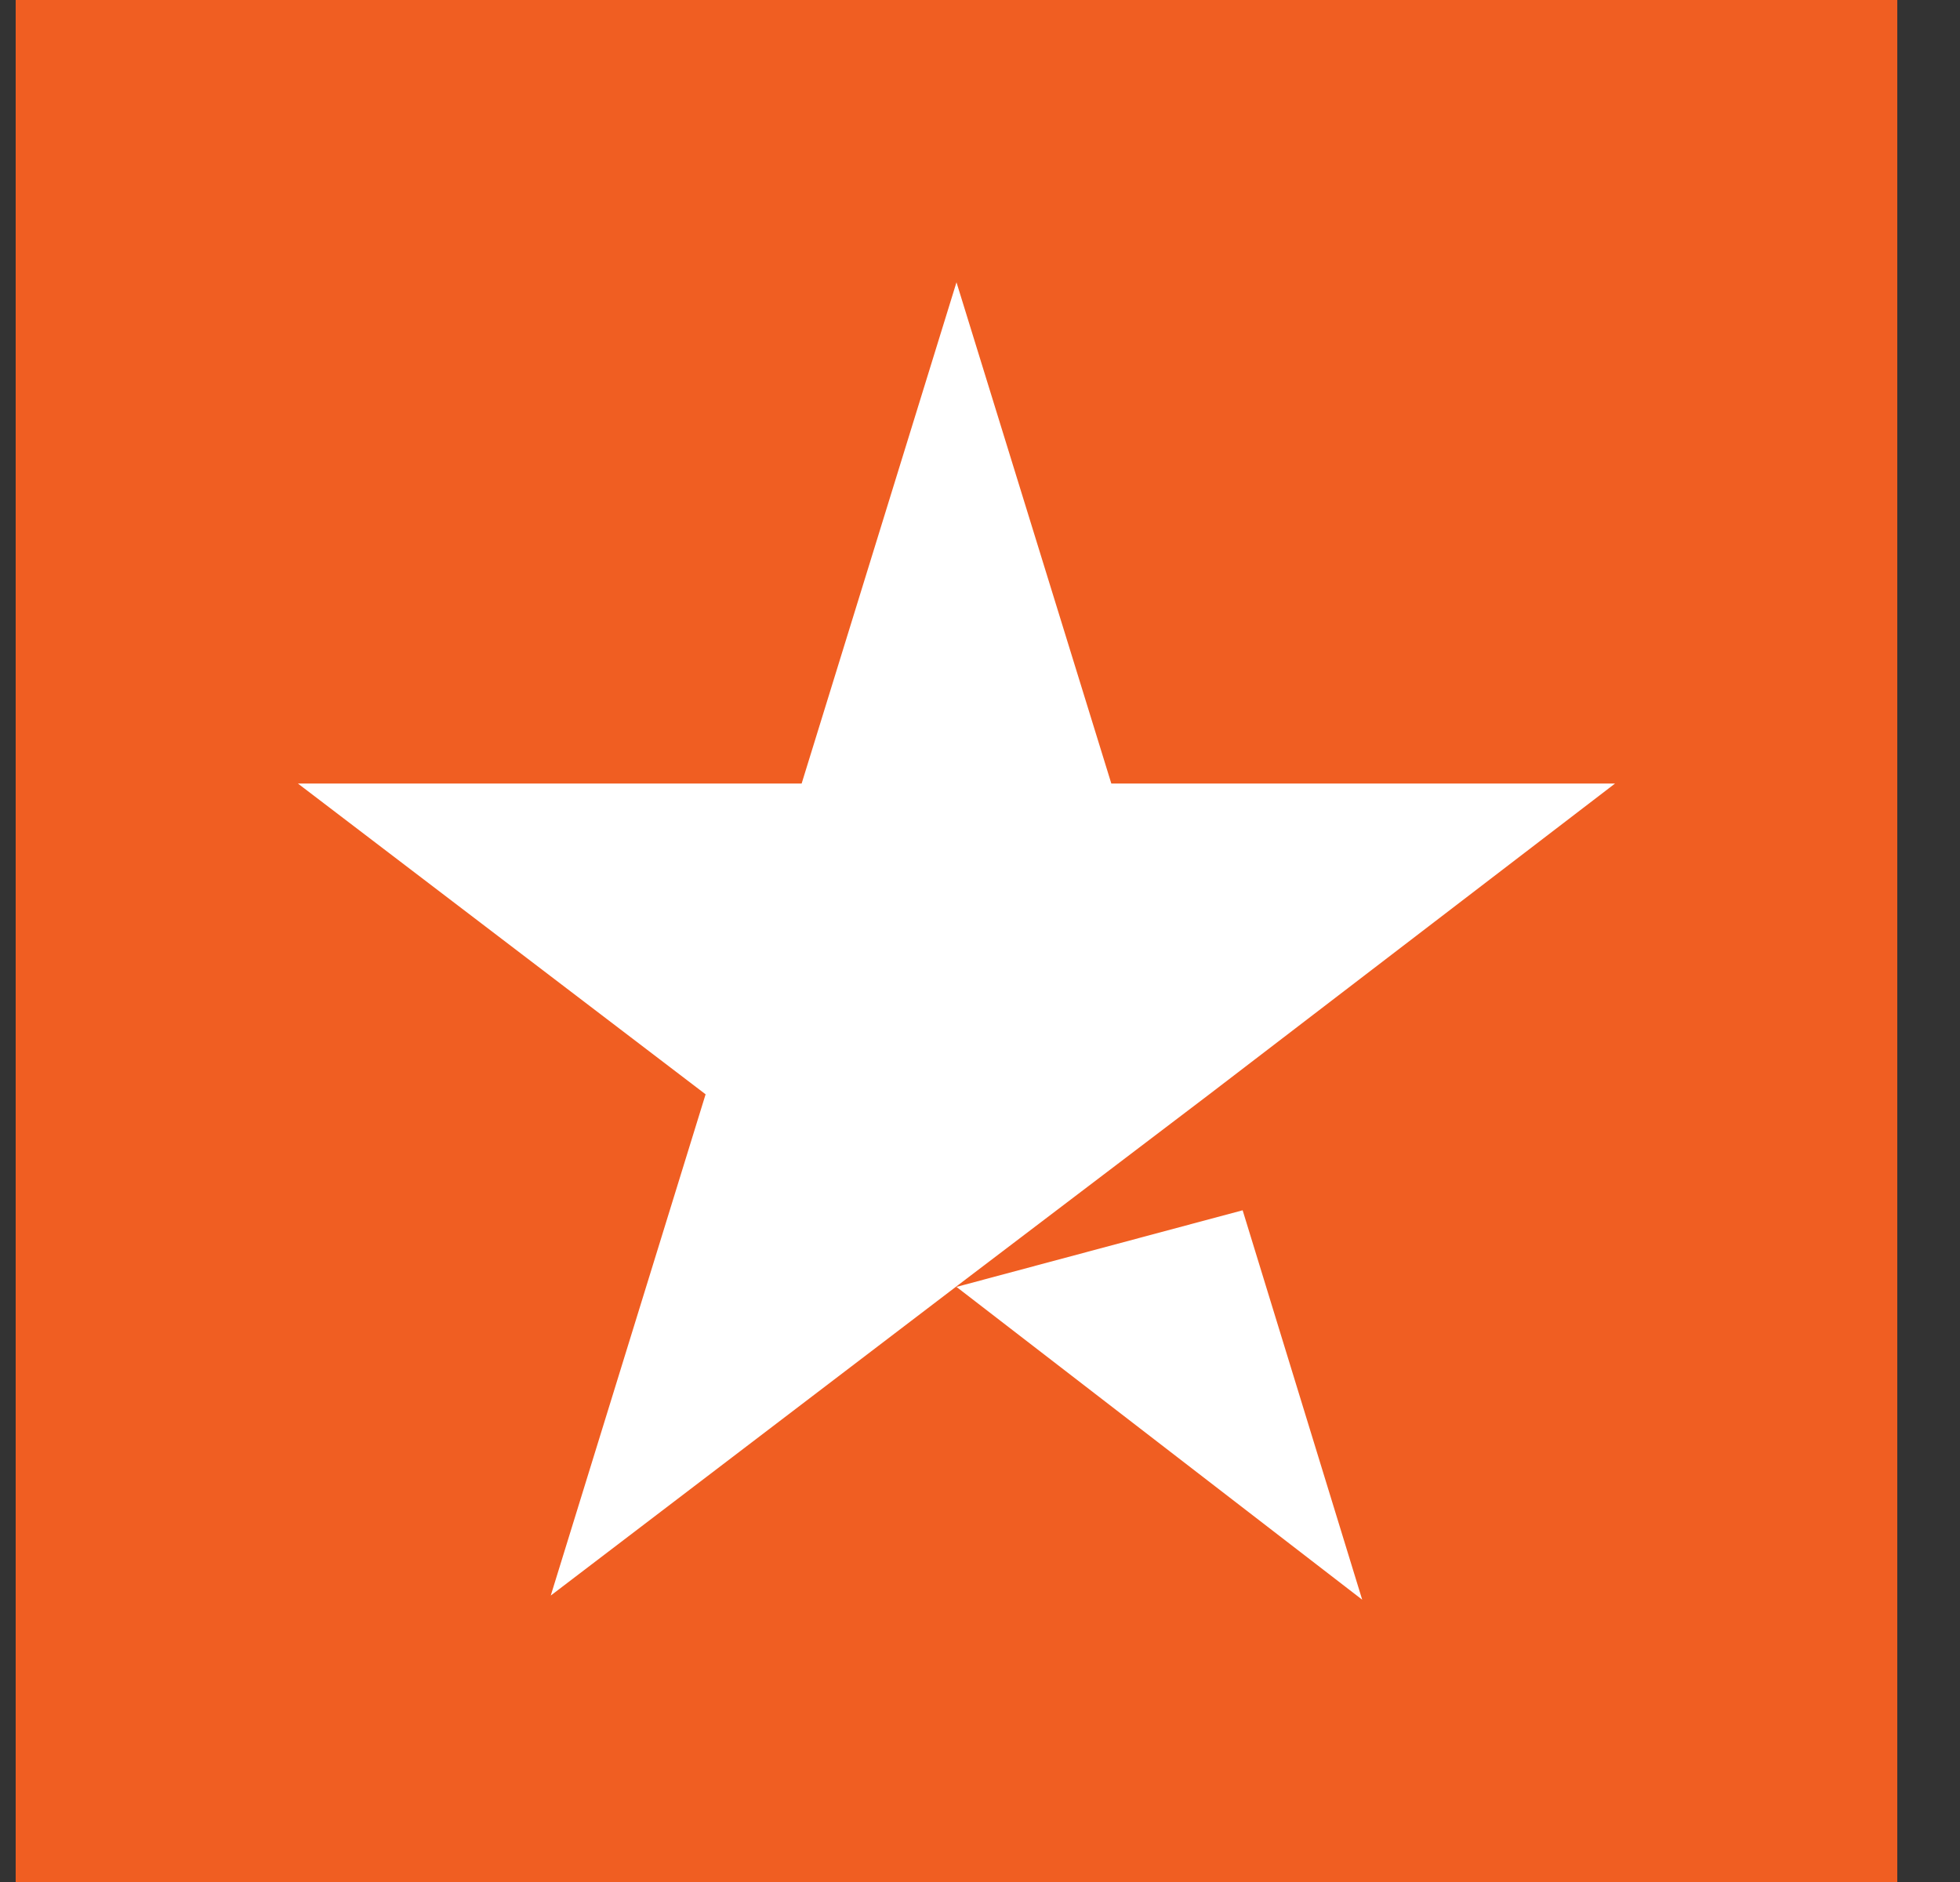
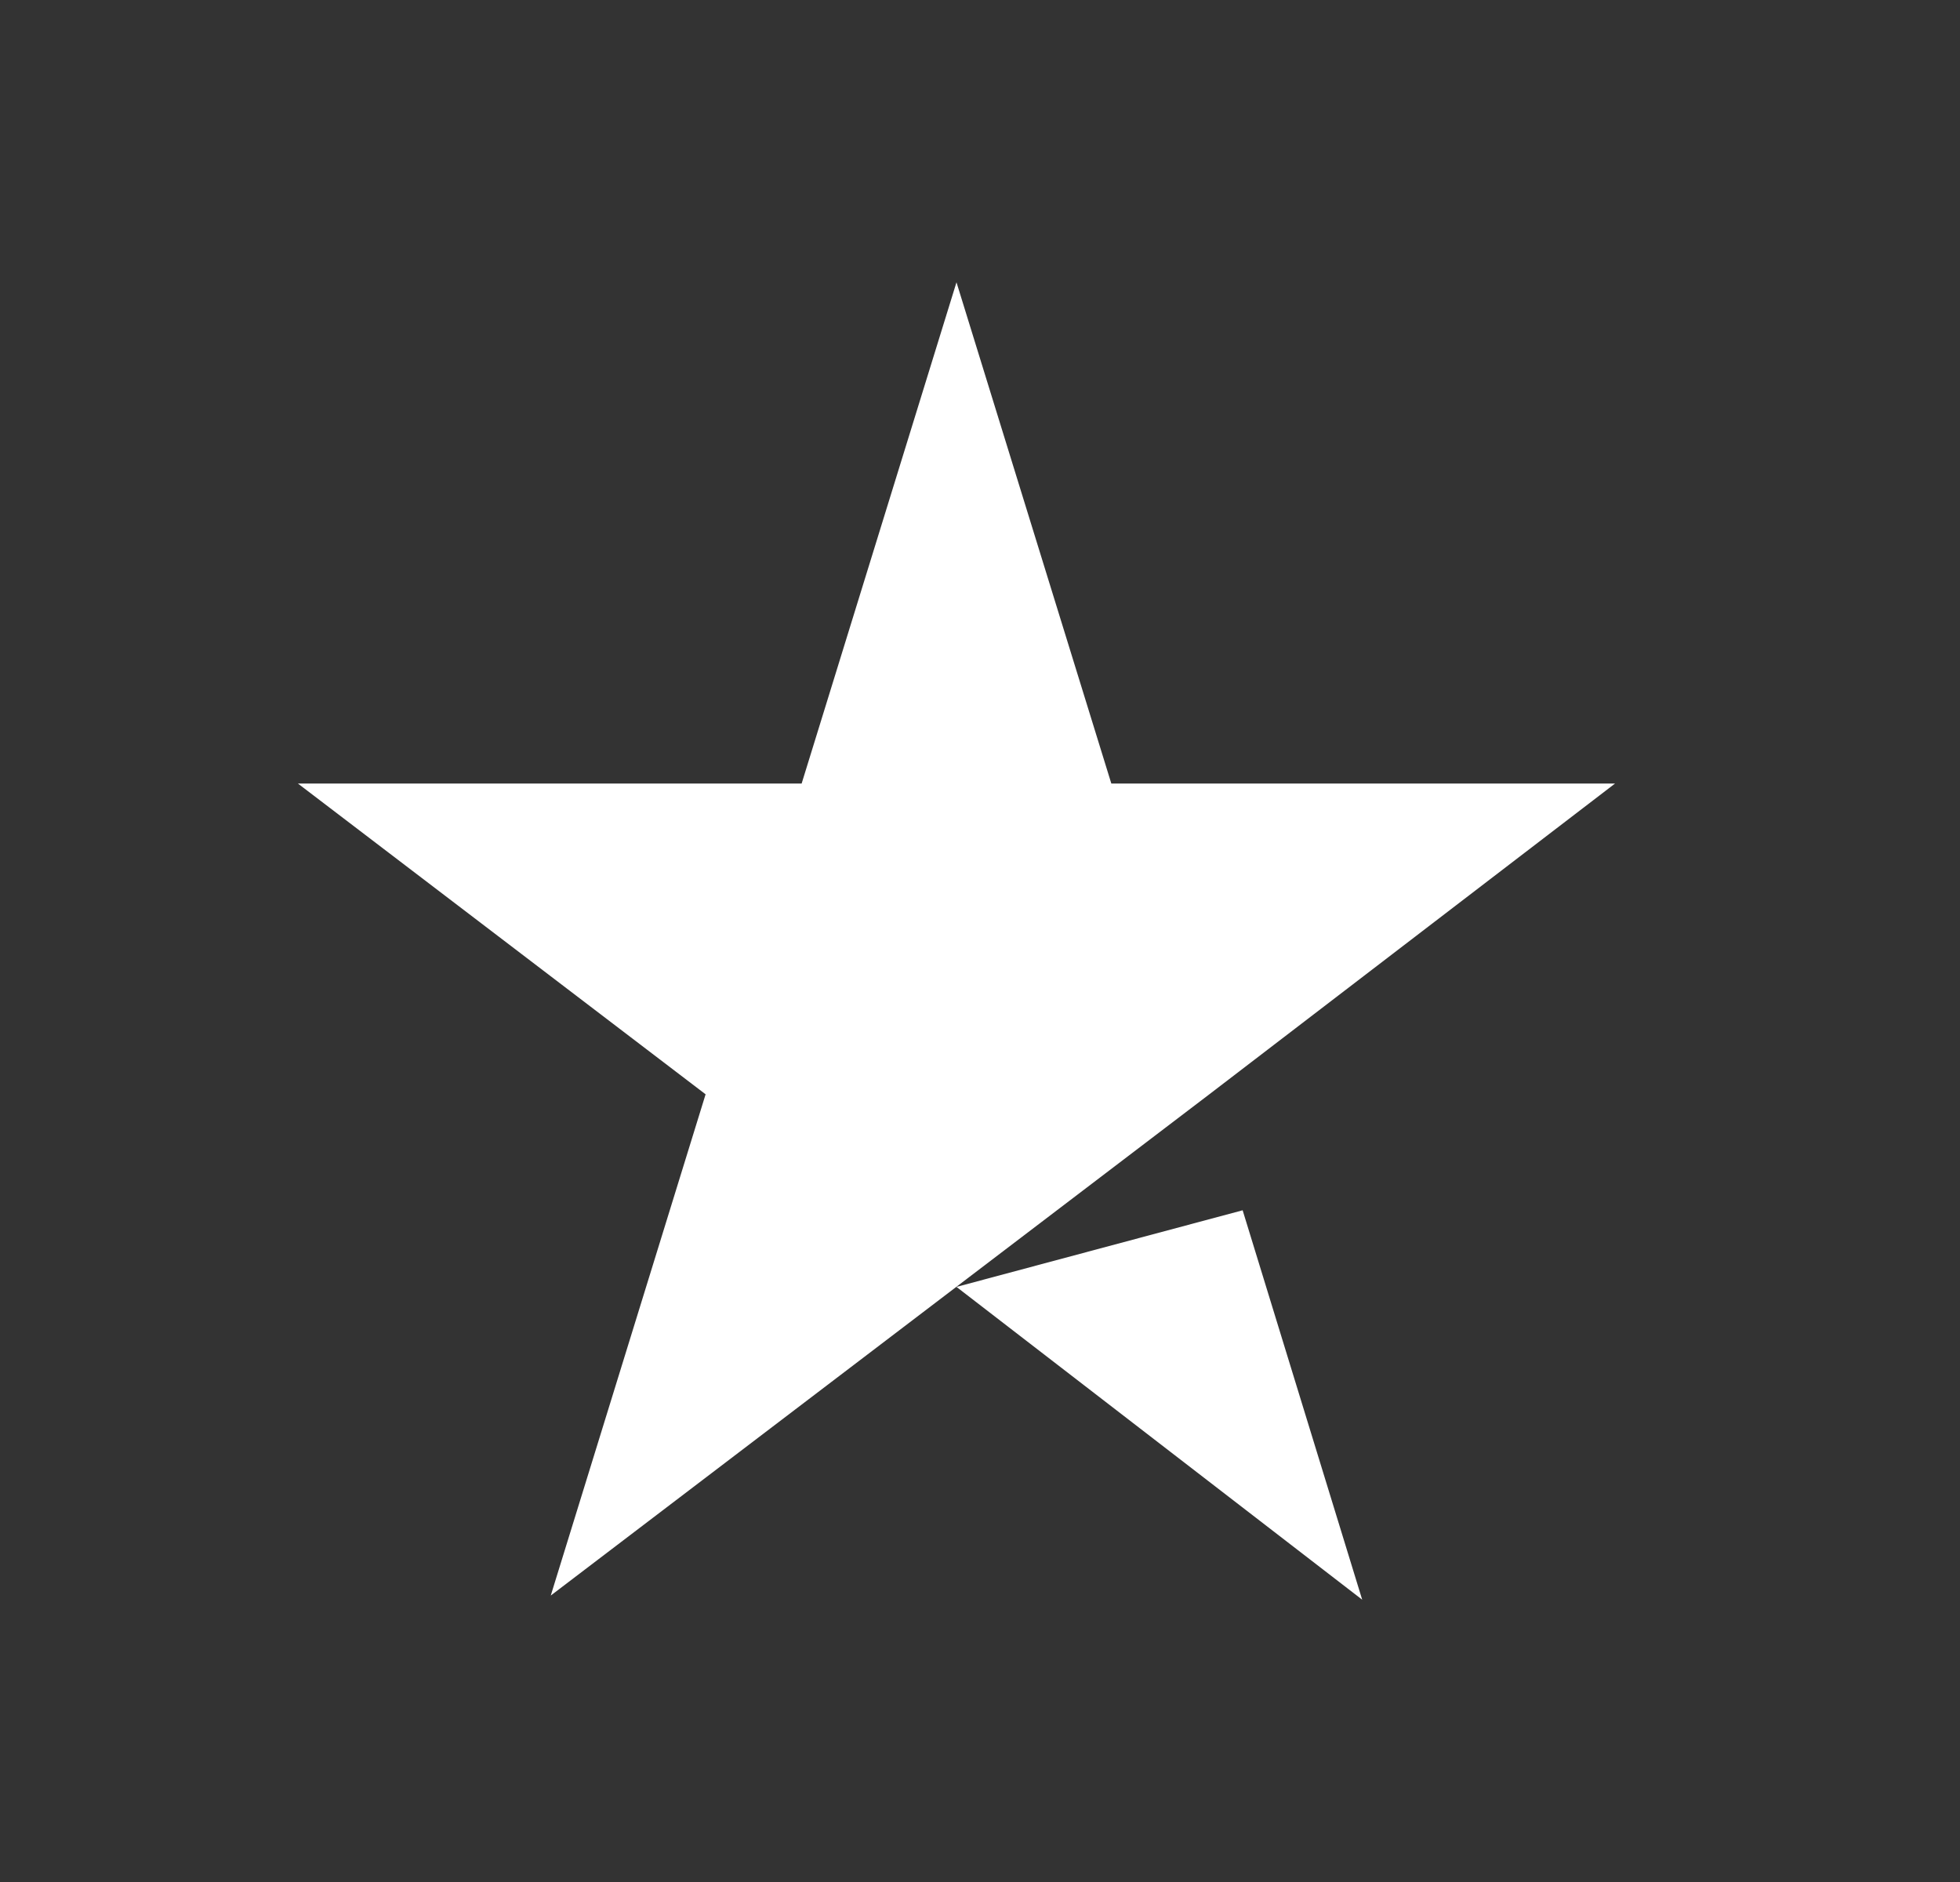
<svg xmlns="http://www.w3.org/2000/svg" width="25" height="24" viewBox="0 0 25 24" fill="none">
  <rect x="0" y="0" width="25" height="24" fill="#333333" stroke="none" />
-   <rect width="24" height="24" transform="translate(0.2)" fill="#F05E22" />
-   <path d="M12.2 16.411L15.85 15.434L17.375 20.4L12.2 16.411ZM20.6 9.992H14.175L12.2 3.6L10.225 9.992H3.8L9 13.955L7.025 20.347L12.225 16.385L15.425 13.955L20.6 9.992Z" fill="white" />
+   <path d="M12.2 16.411L15.85 15.434L17.375 20.4L12.2 16.411ZM20.6 9.992H14.175L12.2 3.6L10.225 9.992H3.8L9 13.955L7.025 20.347L15.425 13.955L20.6 9.992Z" fill="white" />
</svg>